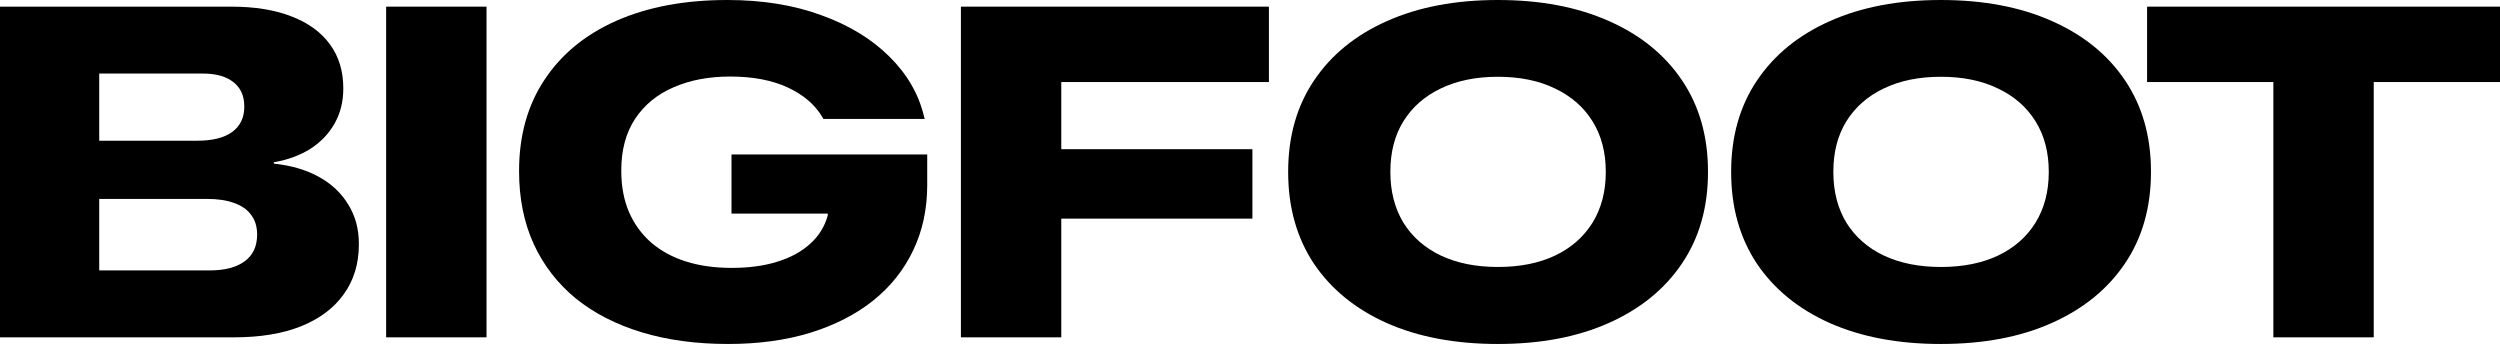
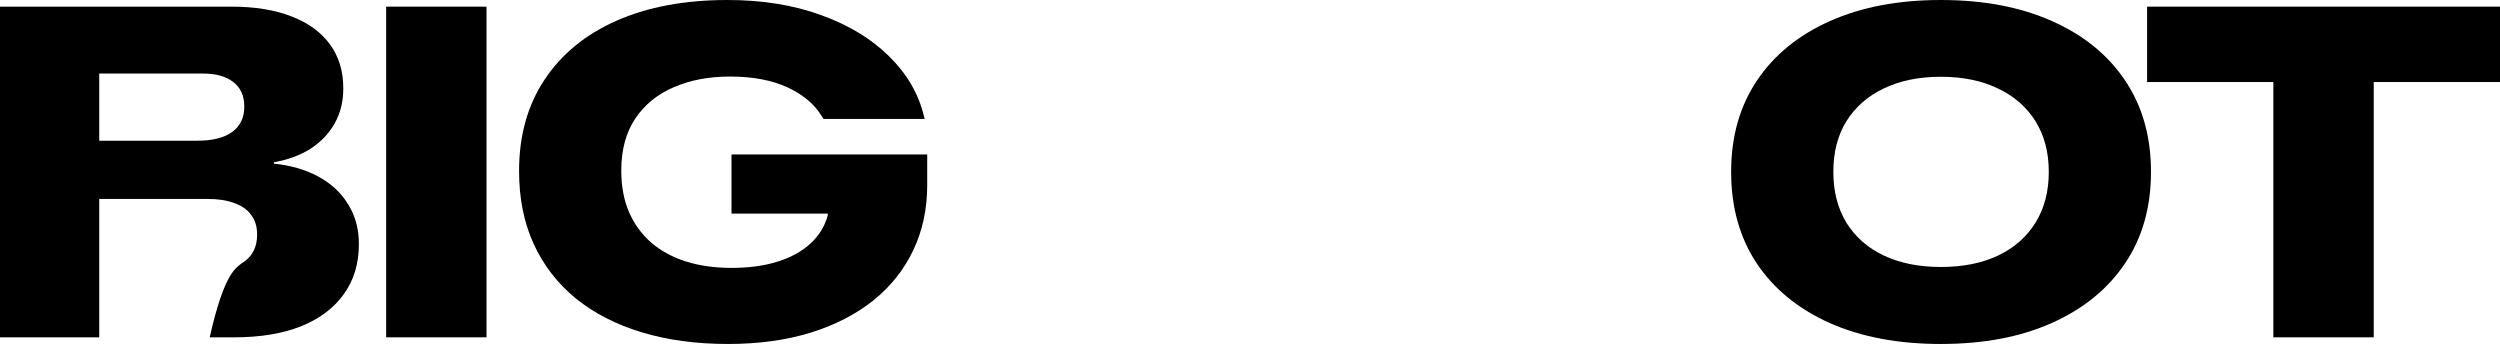
<svg xmlns="http://www.w3.org/2000/svg" width="396" height="55" viewBox="0 0 396 55" fill="none">
-   <path d="M7.986 53.433V42.833H33.214C35.61 42.833 37.461 42.349 38.768 41.381C40.075 40.413 40.728 39.01 40.728 37.171V37.134C40.728 35.9 40.413 34.872 39.784 34.049C39.179 33.202 38.284 32.573 37.098 32.161C35.937 31.726 34.509 31.508 32.815 31.508H7.986V22.288H31.29C33.662 22.288 35.489 21.828 36.771 20.909C38.054 19.965 38.695 18.634 38.695 16.916V16.843C38.695 15.173 38.114 13.891 36.953 12.995C35.816 12.1 34.218 11.652 32.161 11.652H7.986V1.053H36.663C40.389 1.053 43.572 1.573 46.209 2.614C48.847 3.63 50.868 5.106 52.271 7.042C53.675 8.954 54.377 11.265 54.377 13.975V14.048C54.377 16.105 53.917 17.944 52.997 19.565C52.102 21.163 50.831 22.494 49.186 23.558C47.54 24.599 45.604 25.313 43.378 25.7V25.918C46.137 26.208 48.52 26.91 50.529 28.023C52.538 29.136 54.086 30.601 55.175 32.416C56.288 34.206 56.845 36.275 56.845 38.623V38.695C56.845 41.769 56.046 44.406 54.449 46.609C52.876 48.811 50.614 50.505 47.661 51.691C44.733 52.852 41.212 53.433 37.098 53.433H7.986ZM0 53.433V1.053H15.718V53.433H0Z" fill="black" />
+   <path d="M7.986 53.433H33.214C35.61 42.833 37.461 42.349 38.768 41.381C40.075 40.413 40.728 39.01 40.728 37.171V37.134C40.728 35.9 40.413 34.872 39.784 34.049C39.179 33.202 38.284 32.573 37.098 32.161C35.937 31.726 34.509 31.508 32.815 31.508H7.986V22.288H31.29C33.662 22.288 35.489 21.828 36.771 20.909C38.054 19.965 38.695 18.634 38.695 16.916V16.843C38.695 15.173 38.114 13.891 36.953 12.995C35.816 12.1 34.218 11.652 32.161 11.652H7.986V1.053H36.663C40.389 1.053 43.572 1.573 46.209 2.614C48.847 3.63 50.868 5.106 52.271 7.042C53.675 8.954 54.377 11.265 54.377 13.975V14.048C54.377 16.105 53.917 17.944 52.997 19.565C52.102 21.163 50.831 22.494 49.186 23.558C47.54 24.599 45.604 25.313 43.378 25.7V25.918C46.137 26.208 48.52 26.91 50.529 28.023C52.538 29.136 54.086 30.601 55.175 32.416C56.288 34.206 56.845 36.275 56.845 38.623V38.695C56.845 41.769 56.046 44.406 54.449 46.609C52.876 48.811 50.614 50.505 47.661 51.691C44.733 52.852 41.212 53.433 37.098 53.433H7.986ZM0 53.433V1.053H15.718V53.433H0Z" fill="black" />
  <path d="M61.166 53.433V1.053H77.065V53.433H61.166Z" fill="black" />
  <path d="M115.326 54.486C110.269 54.486 105.707 53.868 101.642 52.634C97.576 51.4 94.091 49.609 91.187 47.262C88.308 44.89 86.093 42.023 84.544 38.659C82.996 35.271 82.221 31.423 82.221 27.116V27.079C82.221 21.489 83.564 16.674 86.251 12.632C88.937 8.567 92.748 5.445 97.685 3.267C102.646 1.089 108.49 0 115.218 0C120.759 0 125.708 0.799 130.064 2.396C134.444 3.969 138.038 6.147 140.845 8.93C143.676 11.713 145.516 14.883 146.363 18.44L146.471 18.839H130.427L130.282 18.585C129.12 16.601 127.293 15.028 124.801 13.866C122.308 12.705 119.259 12.124 115.653 12.124C112.265 12.124 109.277 12.693 106.687 13.83C104.098 14.943 102.065 16.613 100.589 18.839C99.137 21.042 98.411 23.764 98.411 27.007V27.079C98.411 29.524 98.822 31.702 99.645 33.613C100.468 35.501 101.642 37.11 103.166 38.441C104.691 39.748 106.518 40.74 108.647 41.418C110.801 42.095 113.209 42.434 115.871 42.434C118.63 42.434 121.05 42.107 123.131 41.454C125.236 40.801 126.966 39.857 128.322 38.623C129.701 37.389 130.633 35.888 131.117 34.121V33.831H115.871V24.466H146.871V29.33C146.871 33.105 146.133 36.541 144.656 39.639C143.204 42.712 141.099 45.362 138.34 47.589C135.582 49.791 132.254 51.497 128.358 52.707C124.486 53.893 120.142 54.486 115.326 54.486Z" fill="black" />
-   <path d="M152.208 53.433V1.053H200.995V12.995H168.107V23.631H198.381V34.63H168.107V53.433H152.208Z" fill="black" />
-   <path d="M237.259 54.486C230.532 54.486 224.676 53.385 219.69 51.182C214.705 48.956 210.845 45.81 208.111 41.744C205.401 37.655 204.045 32.827 204.045 27.261V27.188C204.045 21.622 205.413 16.807 208.147 12.741C210.882 8.676 214.729 5.542 219.69 3.34C224.676 1.113 230.532 0 237.259 0C244.011 0 249.88 1.113 254.865 3.34C259.85 5.542 263.71 8.676 266.444 12.741C269.179 16.807 270.546 21.622 270.546 27.188V27.261C270.546 32.827 269.179 37.643 266.444 41.708C263.71 45.774 259.85 48.92 254.865 51.146C249.904 53.372 244.035 54.486 237.259 54.486ZM237.259 42.289C240.768 42.289 243.793 41.684 246.334 40.474C248.875 39.264 250.847 37.534 252.251 35.283C253.655 33.008 254.356 30.334 254.356 27.261V27.188C254.356 24.115 253.655 21.453 252.251 19.202C250.847 16.952 248.863 15.222 246.298 14.012C243.757 12.777 240.744 12.16 237.259 12.16C233.799 12.16 230.786 12.777 228.221 14.012C225.68 15.222 223.708 16.952 222.304 19.202C220.925 21.429 220.235 24.091 220.235 27.188V27.261C220.235 30.334 220.925 33.008 222.304 35.283C223.708 37.534 225.68 39.264 228.221 40.474C230.786 41.684 233.799 42.289 237.259 42.289Z" fill="black" />
  <path d="M307.428 54.486C300.7 54.486 294.844 53.385 289.859 51.182C284.874 48.956 281.014 45.81 278.279 41.744C275.569 37.655 274.214 32.827 274.214 27.261V27.188C274.214 21.622 275.581 16.807 278.316 12.741C281.05 8.676 284.898 5.542 289.859 3.34C294.844 1.113 300.7 0 307.428 0C314.179 0 320.048 1.113 325.033 3.34C330.018 5.542 333.878 8.676 336.613 12.741C339.347 16.807 340.714 21.622 340.714 27.188V27.261C340.714 32.827 339.347 37.643 336.613 41.708C333.878 45.774 330.018 48.92 325.033 51.146C320.072 53.372 314.204 54.486 307.428 54.486ZM307.428 42.289C310.937 42.289 313.962 41.684 316.503 40.474C319.044 39.264 321.016 37.534 322.42 35.283C323.823 33.008 324.525 30.334 324.525 27.261V27.188C324.525 24.115 323.823 21.453 322.42 19.202C321.016 16.952 319.032 15.222 316.466 14.012C313.925 12.777 310.913 12.16 307.428 12.16C303.967 12.16 300.954 12.777 298.389 14.012C295.848 15.222 293.876 16.952 292.472 19.202C291.093 21.429 290.403 24.091 290.403 27.188V27.261C290.403 30.334 291.093 33.008 292.472 35.283C293.876 37.534 295.848 39.264 298.389 40.474C300.954 41.684 303.967 42.289 307.428 42.289Z" fill="black" />
  <path d="M360.1 53.433V12.995H340.099V1.053H396V12.995H375.999V53.433H360.1Z" fill="black" />
</svg>